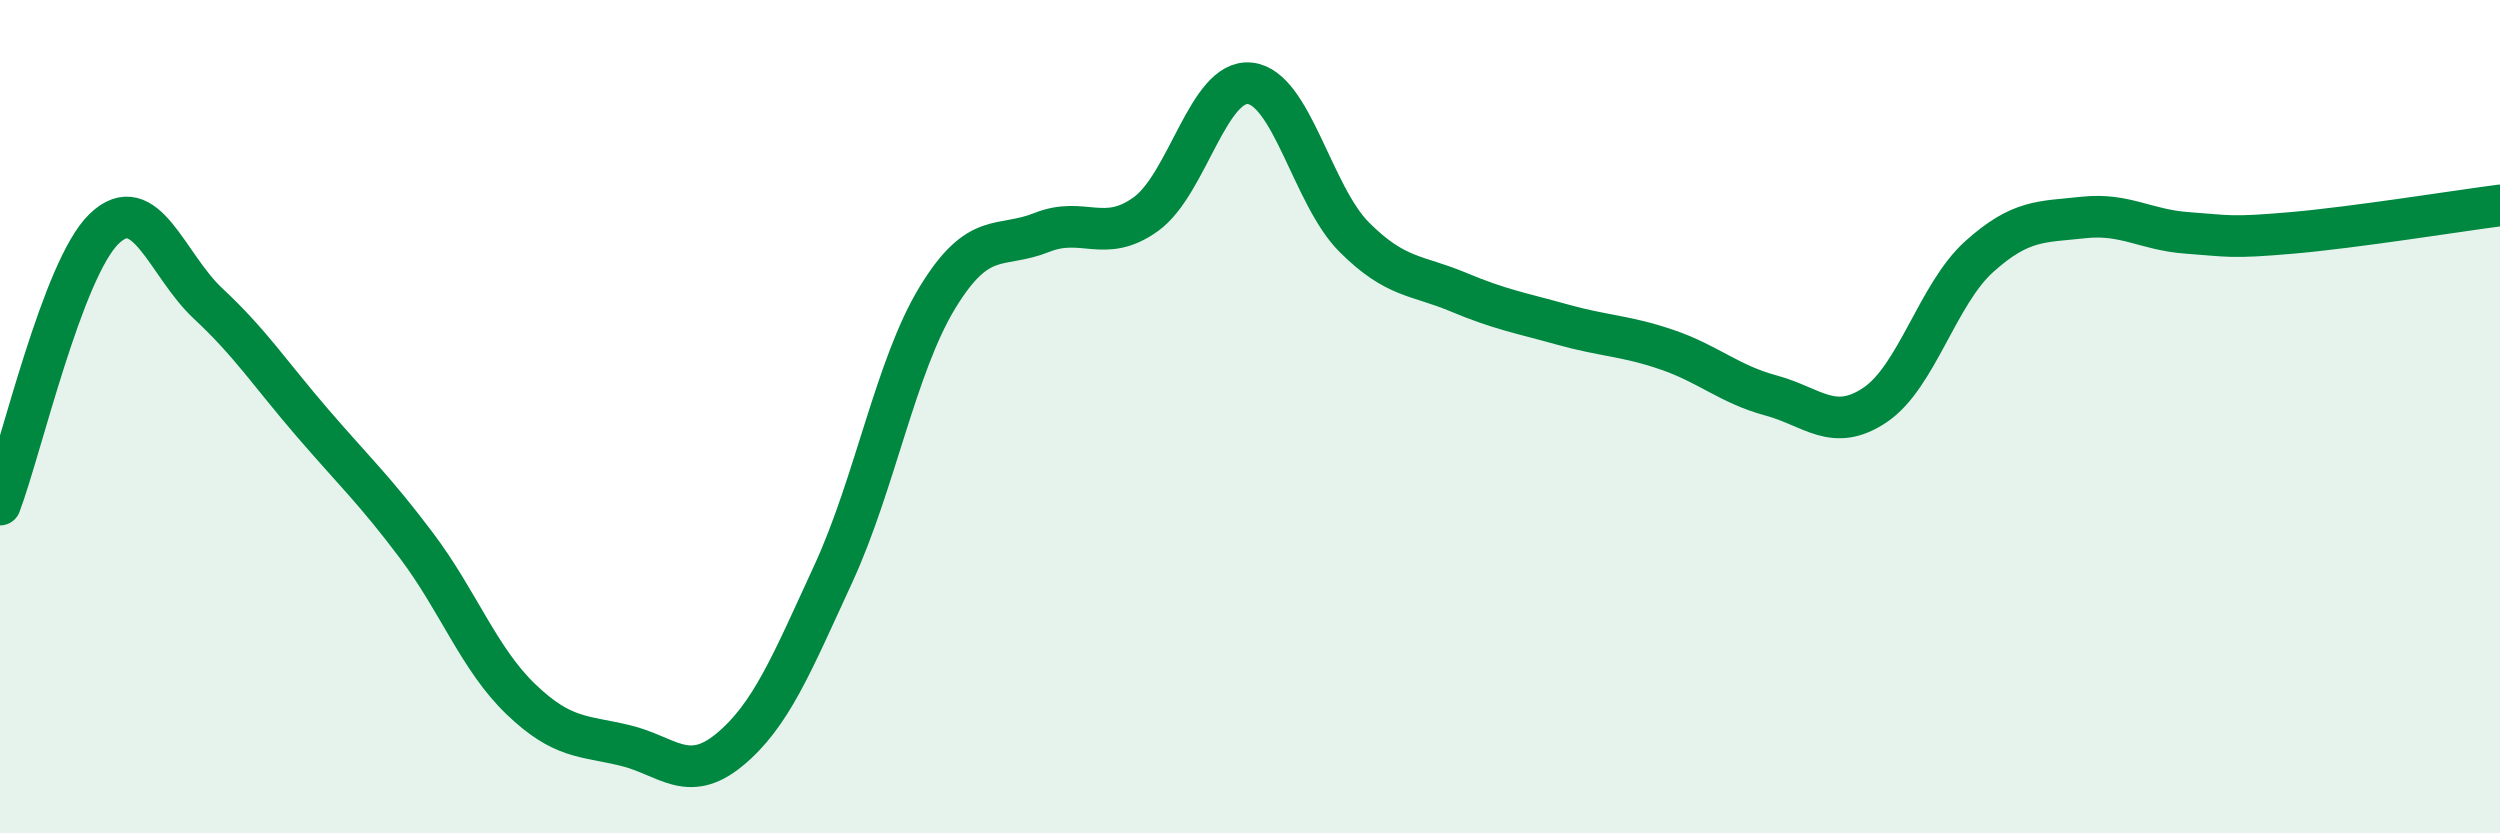
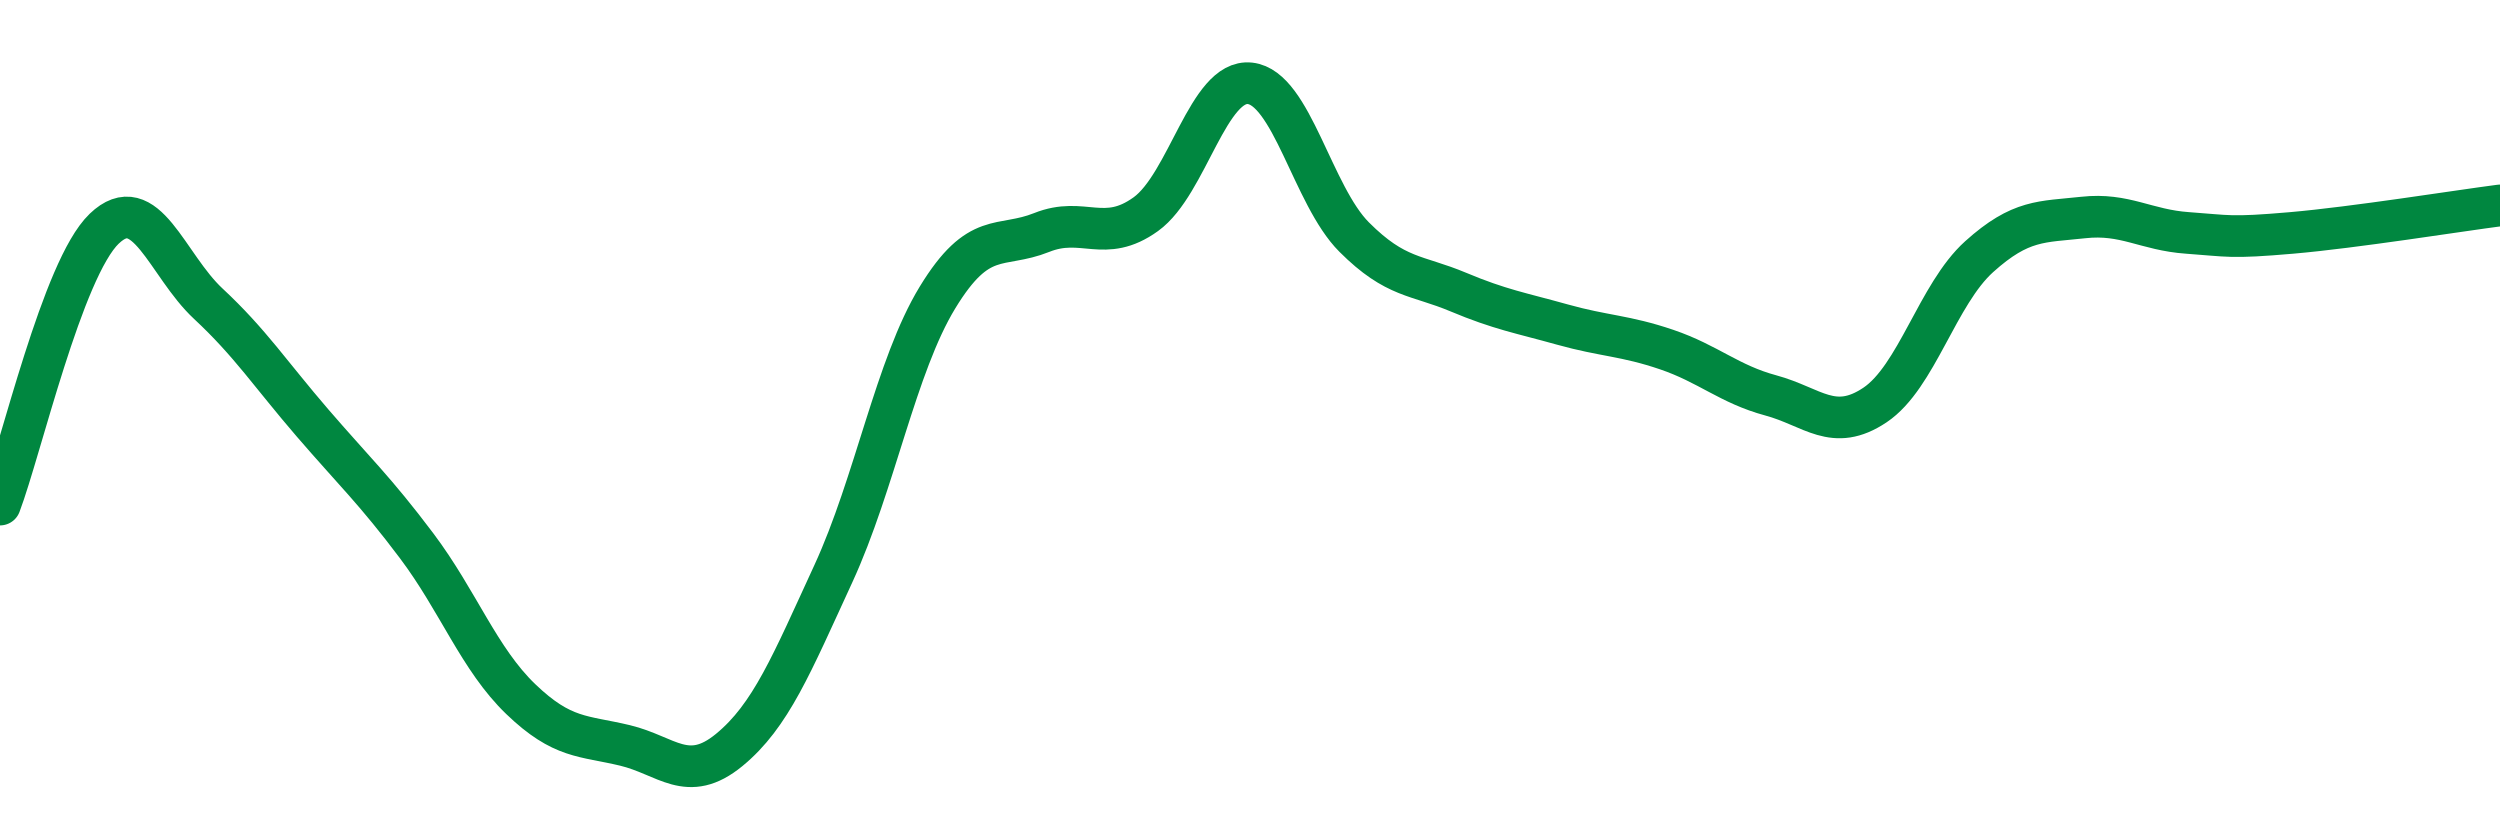
<svg xmlns="http://www.w3.org/2000/svg" width="60" height="20" viewBox="0 0 60 20">
-   <path d="M 0,12.11 C 0.5,10.79 1.5,6.45 2.5,5.49 C 3.5,4.53 4,6.36 5,7.29 C 6,8.22 6.5,8.99 7.5,10.15 C 8.5,11.31 9,11.77 10,13.1 C 11,14.43 11.5,15.82 12.5,16.78 C 13.5,17.74 14,17.65 15,17.89 C 16,18.13 16.5,18.82 17.5,18 C 18.5,17.18 19,15.94 20,13.77 C 21,11.6 21.5,8.78 22.5,7.14 C 23.5,5.5 24,5.98 25,5.58 C 26,5.18 26.5,5.86 27.5,5.14 C 28.5,4.42 29,1.89 30,2 C 31,2.11 31.5,4.69 32.5,5.69 C 33.5,6.69 34,6.59 35,7.01 C 36,7.43 36.5,7.51 37.5,7.79 C 38.5,8.07 39,8.05 40,8.39 C 41,8.73 41.5,9.22 42.5,9.49 C 43.5,9.76 44,10.39 45,9.72 C 46,9.05 46.5,7.06 47.5,6.16 C 48.5,5.26 49,5.33 50,5.22 C 51,5.11 51.5,5.52 52.5,5.59 C 53.5,5.66 53.5,5.72 55,5.59 C 56.5,5.46 59,5.06 60,4.93L60 20L0 20Z" fill="#008740" opacity="0.1" stroke-linecap="round" stroke-linejoin="round" />
  <path d="M 0,12.11 C 0.5,10.79 1.5,6.45 2.5,5.49 C 3.5,4.53 4,6.36 5,7.29 C 6,8.22 6.5,8.99 7.5,10.15 C 8.5,11.31 9,11.77 10,13.1 C 11,14.43 11.5,15.82 12.5,16.78 C 13.5,17.74 14,17.65 15,17.89 C 16,18.13 16.5,18.82 17.5,18 C 18.5,17.18 19,15.94 20,13.77 C 21,11.6 21.5,8.78 22.5,7.14 C 23.5,5.5 24,5.98 25,5.58 C 26,5.18 26.5,5.86 27.5,5.14 C 28.5,4.42 29,1.89 30,2 C 31,2.11 31.5,4.69 32.5,5.69 C 33.5,6.69 34,6.59 35,7.01 C 36,7.43 36.5,7.51 37.5,7.79 C 38.5,8.07 39,8.05 40,8.39 C 41,8.73 41.5,9.22 42.5,9.49 C 43.5,9.76 44,10.39 45,9.72 C 46,9.05 46.5,7.06 47.5,6.16 C 48.5,5.26 49,5.33 50,5.22 C 51,5.11 51.5,5.52 52.5,5.59 C 53.5,5.66 53.5,5.72 55,5.59 C 56.5,5.46 59,5.06 60,4.93" stroke="#008740" stroke-width="1" fill="none" stroke-linecap="round" stroke-linejoin="round" />
</svg>